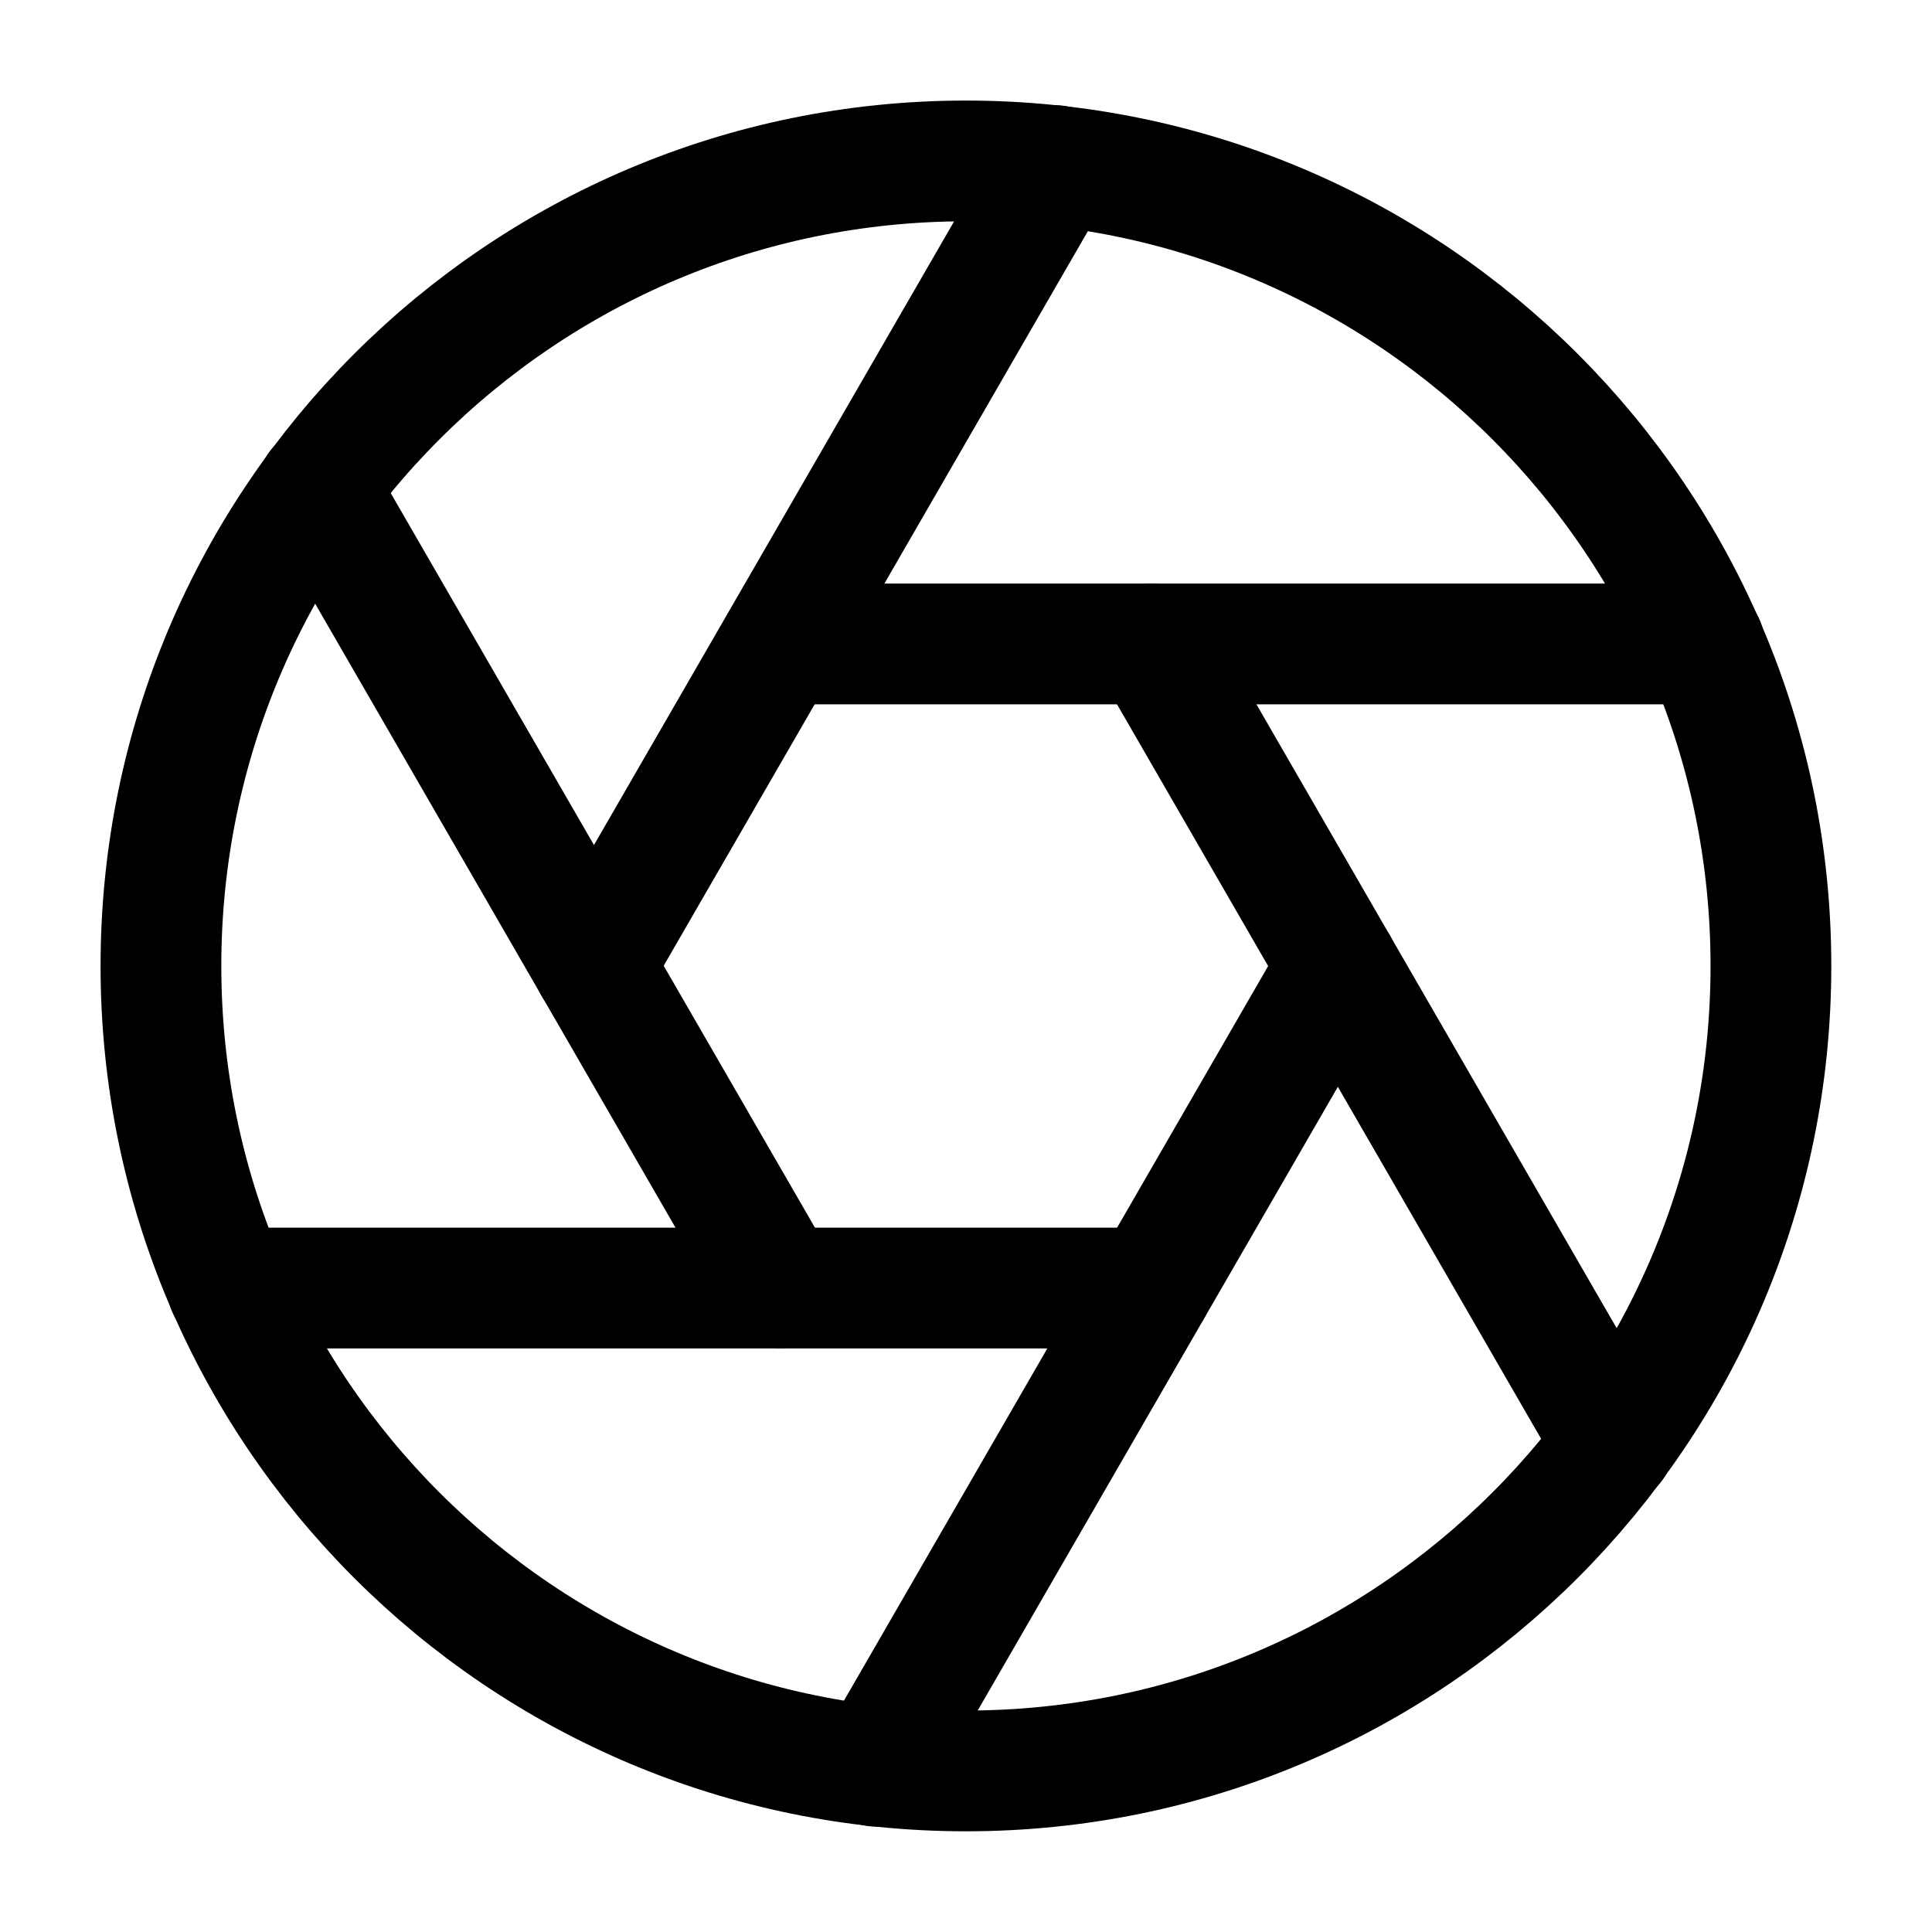
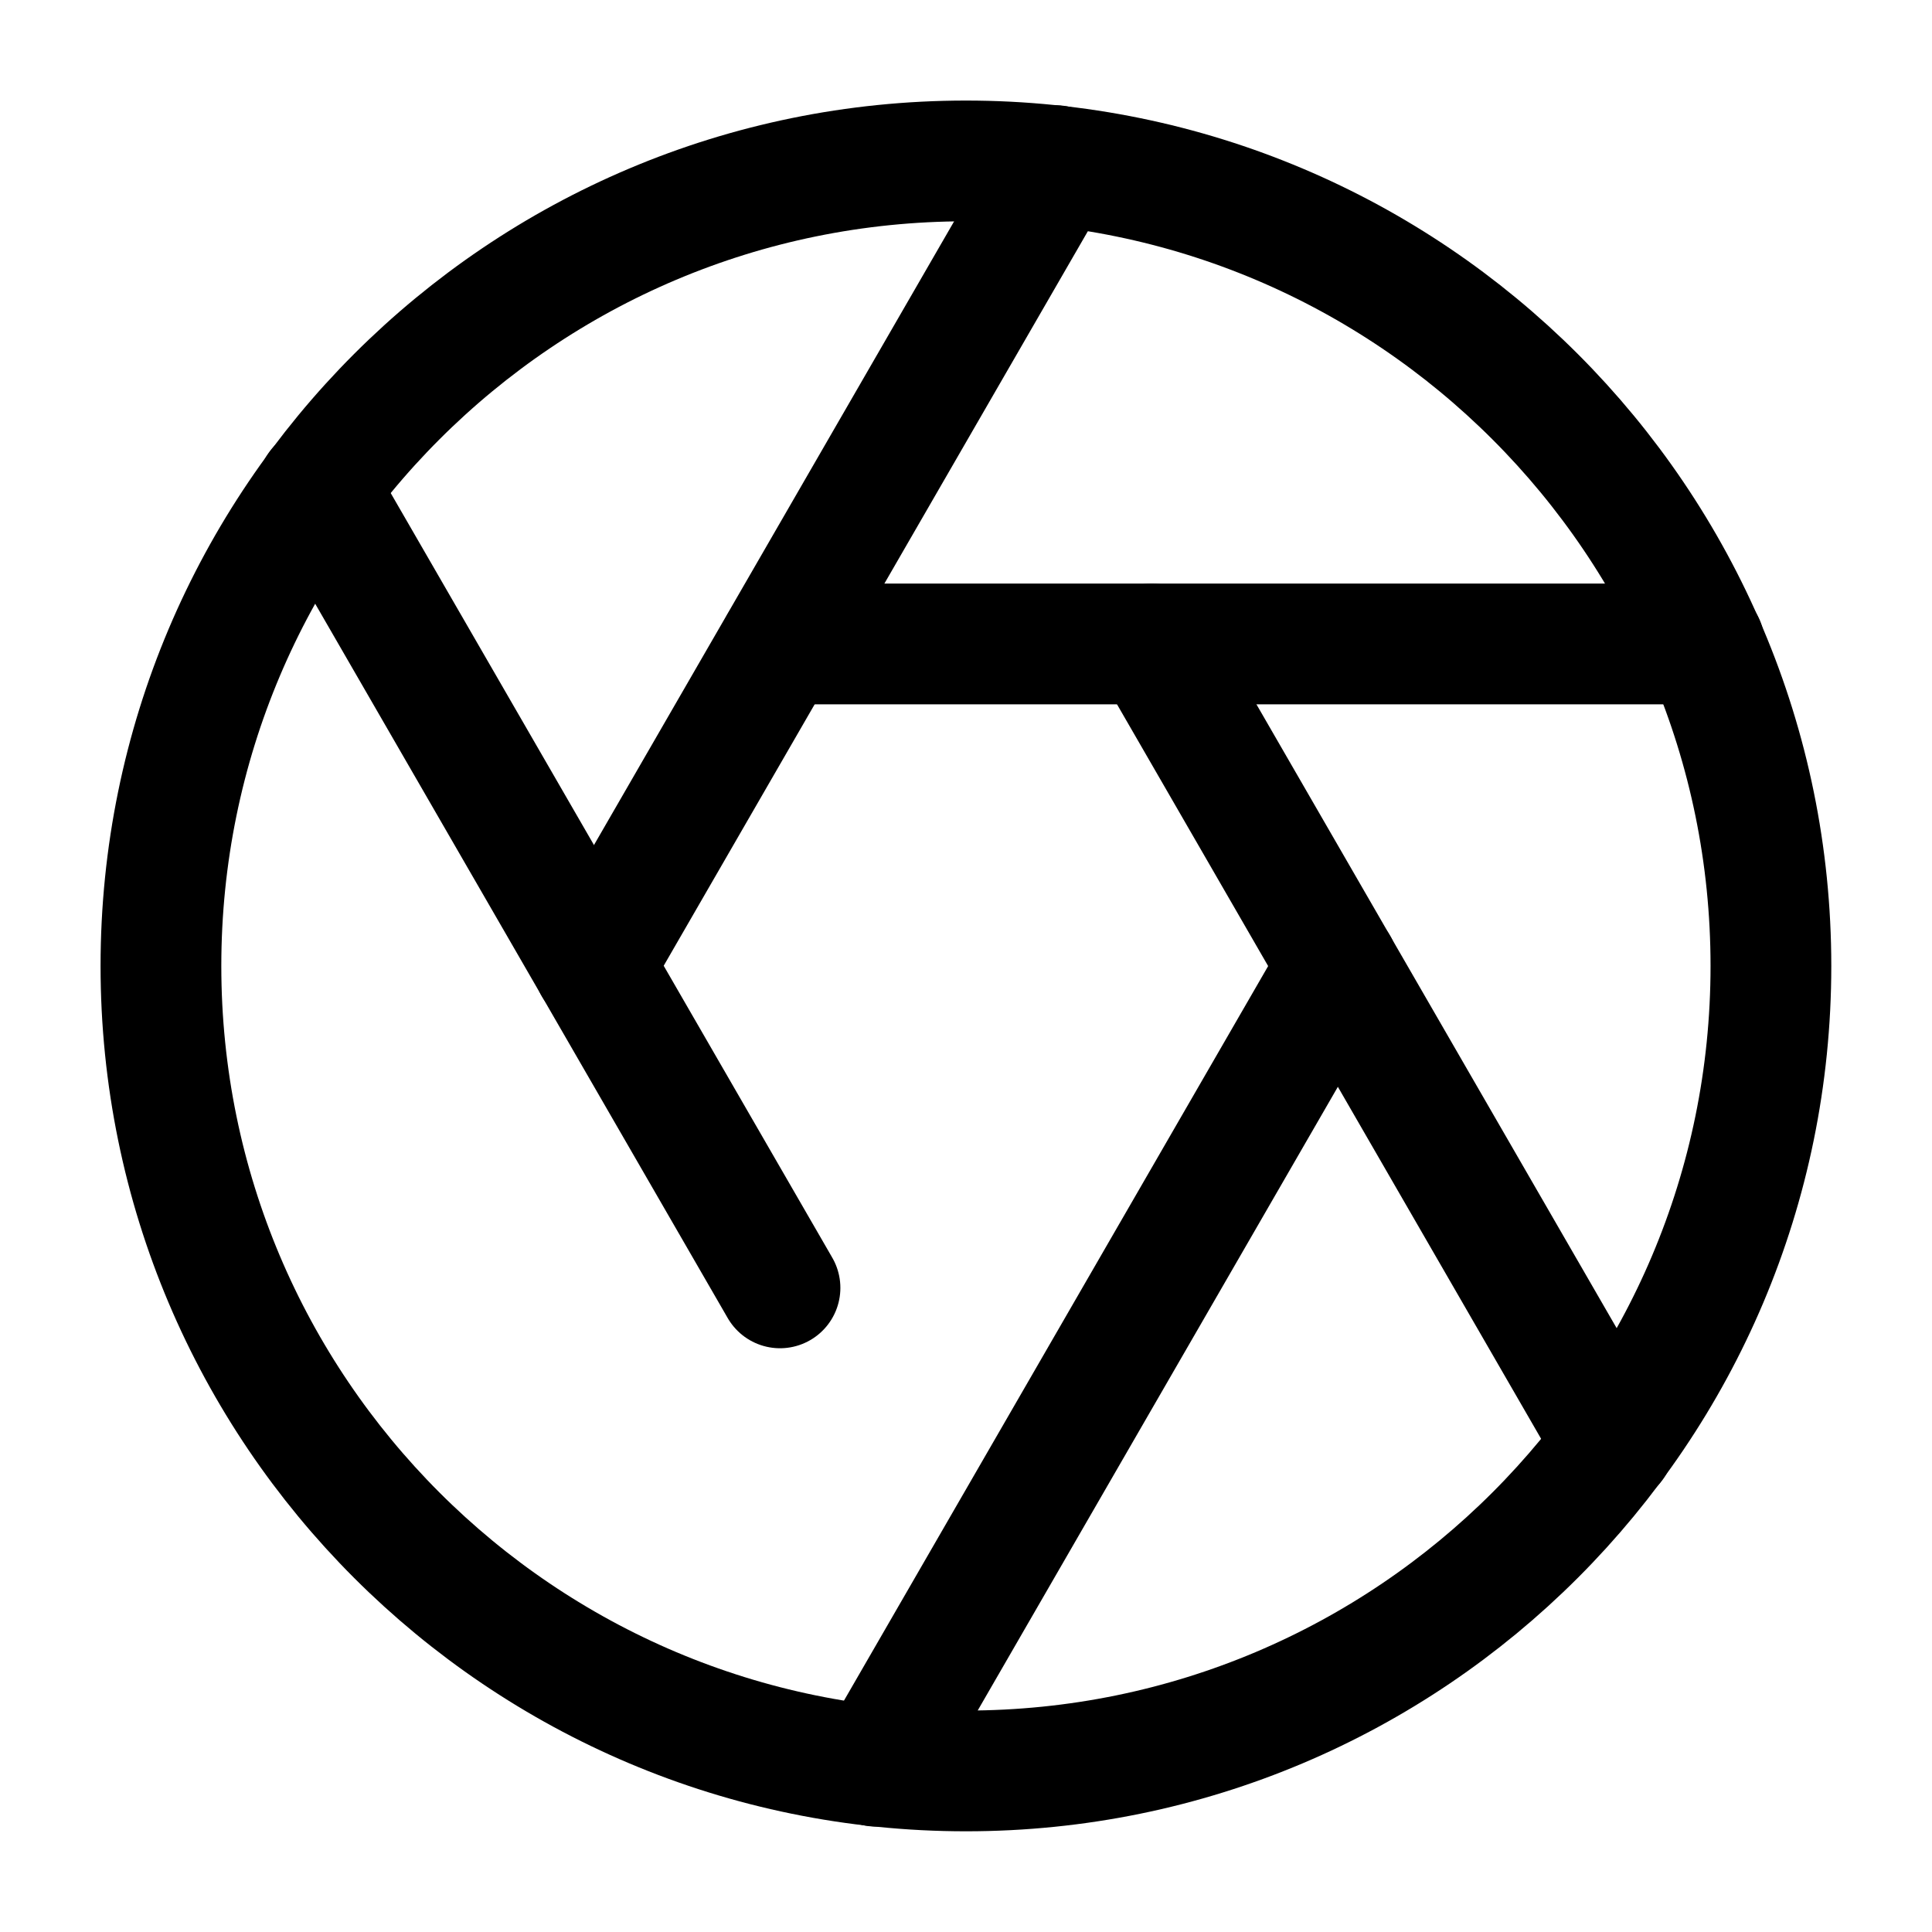
<svg xmlns="http://www.w3.org/2000/svg" width="40" height="40" viewBox="0 0 40 40" fill="none">
  <path d="M19.999 36.665C29.203 36.665 36.665 29.203 36.665 19.999C36.665 10.794 29.203 3.332 19.999 3.332C10.794 3.332 3.332 10.794 3.332 19.999C3.332 29.203 10.794 36.665 19.999 36.665Z" stroke="black" stroke-width="2.5" stroke-linecap="round" stroke-linejoin="round" />
  <path d="M23.848 13.332L33.414 29.899" stroke="black" stroke-width="2.5" stroke-linecap="round" stroke-linejoin="round" />
  <path d="M16.152 13.332H35.286" stroke="black" stroke-width="2.5" stroke-linecap="round" stroke-linejoin="round" />
  <path d="M12.297 19.996L21.863 3.43" stroke="black" stroke-width="2.5" stroke-linecap="round" stroke-linejoin="round" />
  <path d="M16.149 26.664L6.582 10.098" stroke="black" stroke-width="2.5" stroke-linecap="round" stroke-linejoin="round" />
-   <path d="M23.848 26.668H4.715" stroke="black" stroke-width="2.5" stroke-linecap="round" stroke-linejoin="round" />
  <path d="M27.7 20L18.133 36.567" stroke="black" stroke-width="2.5" stroke-linecap="round" stroke-linejoin="round" />
</svg>